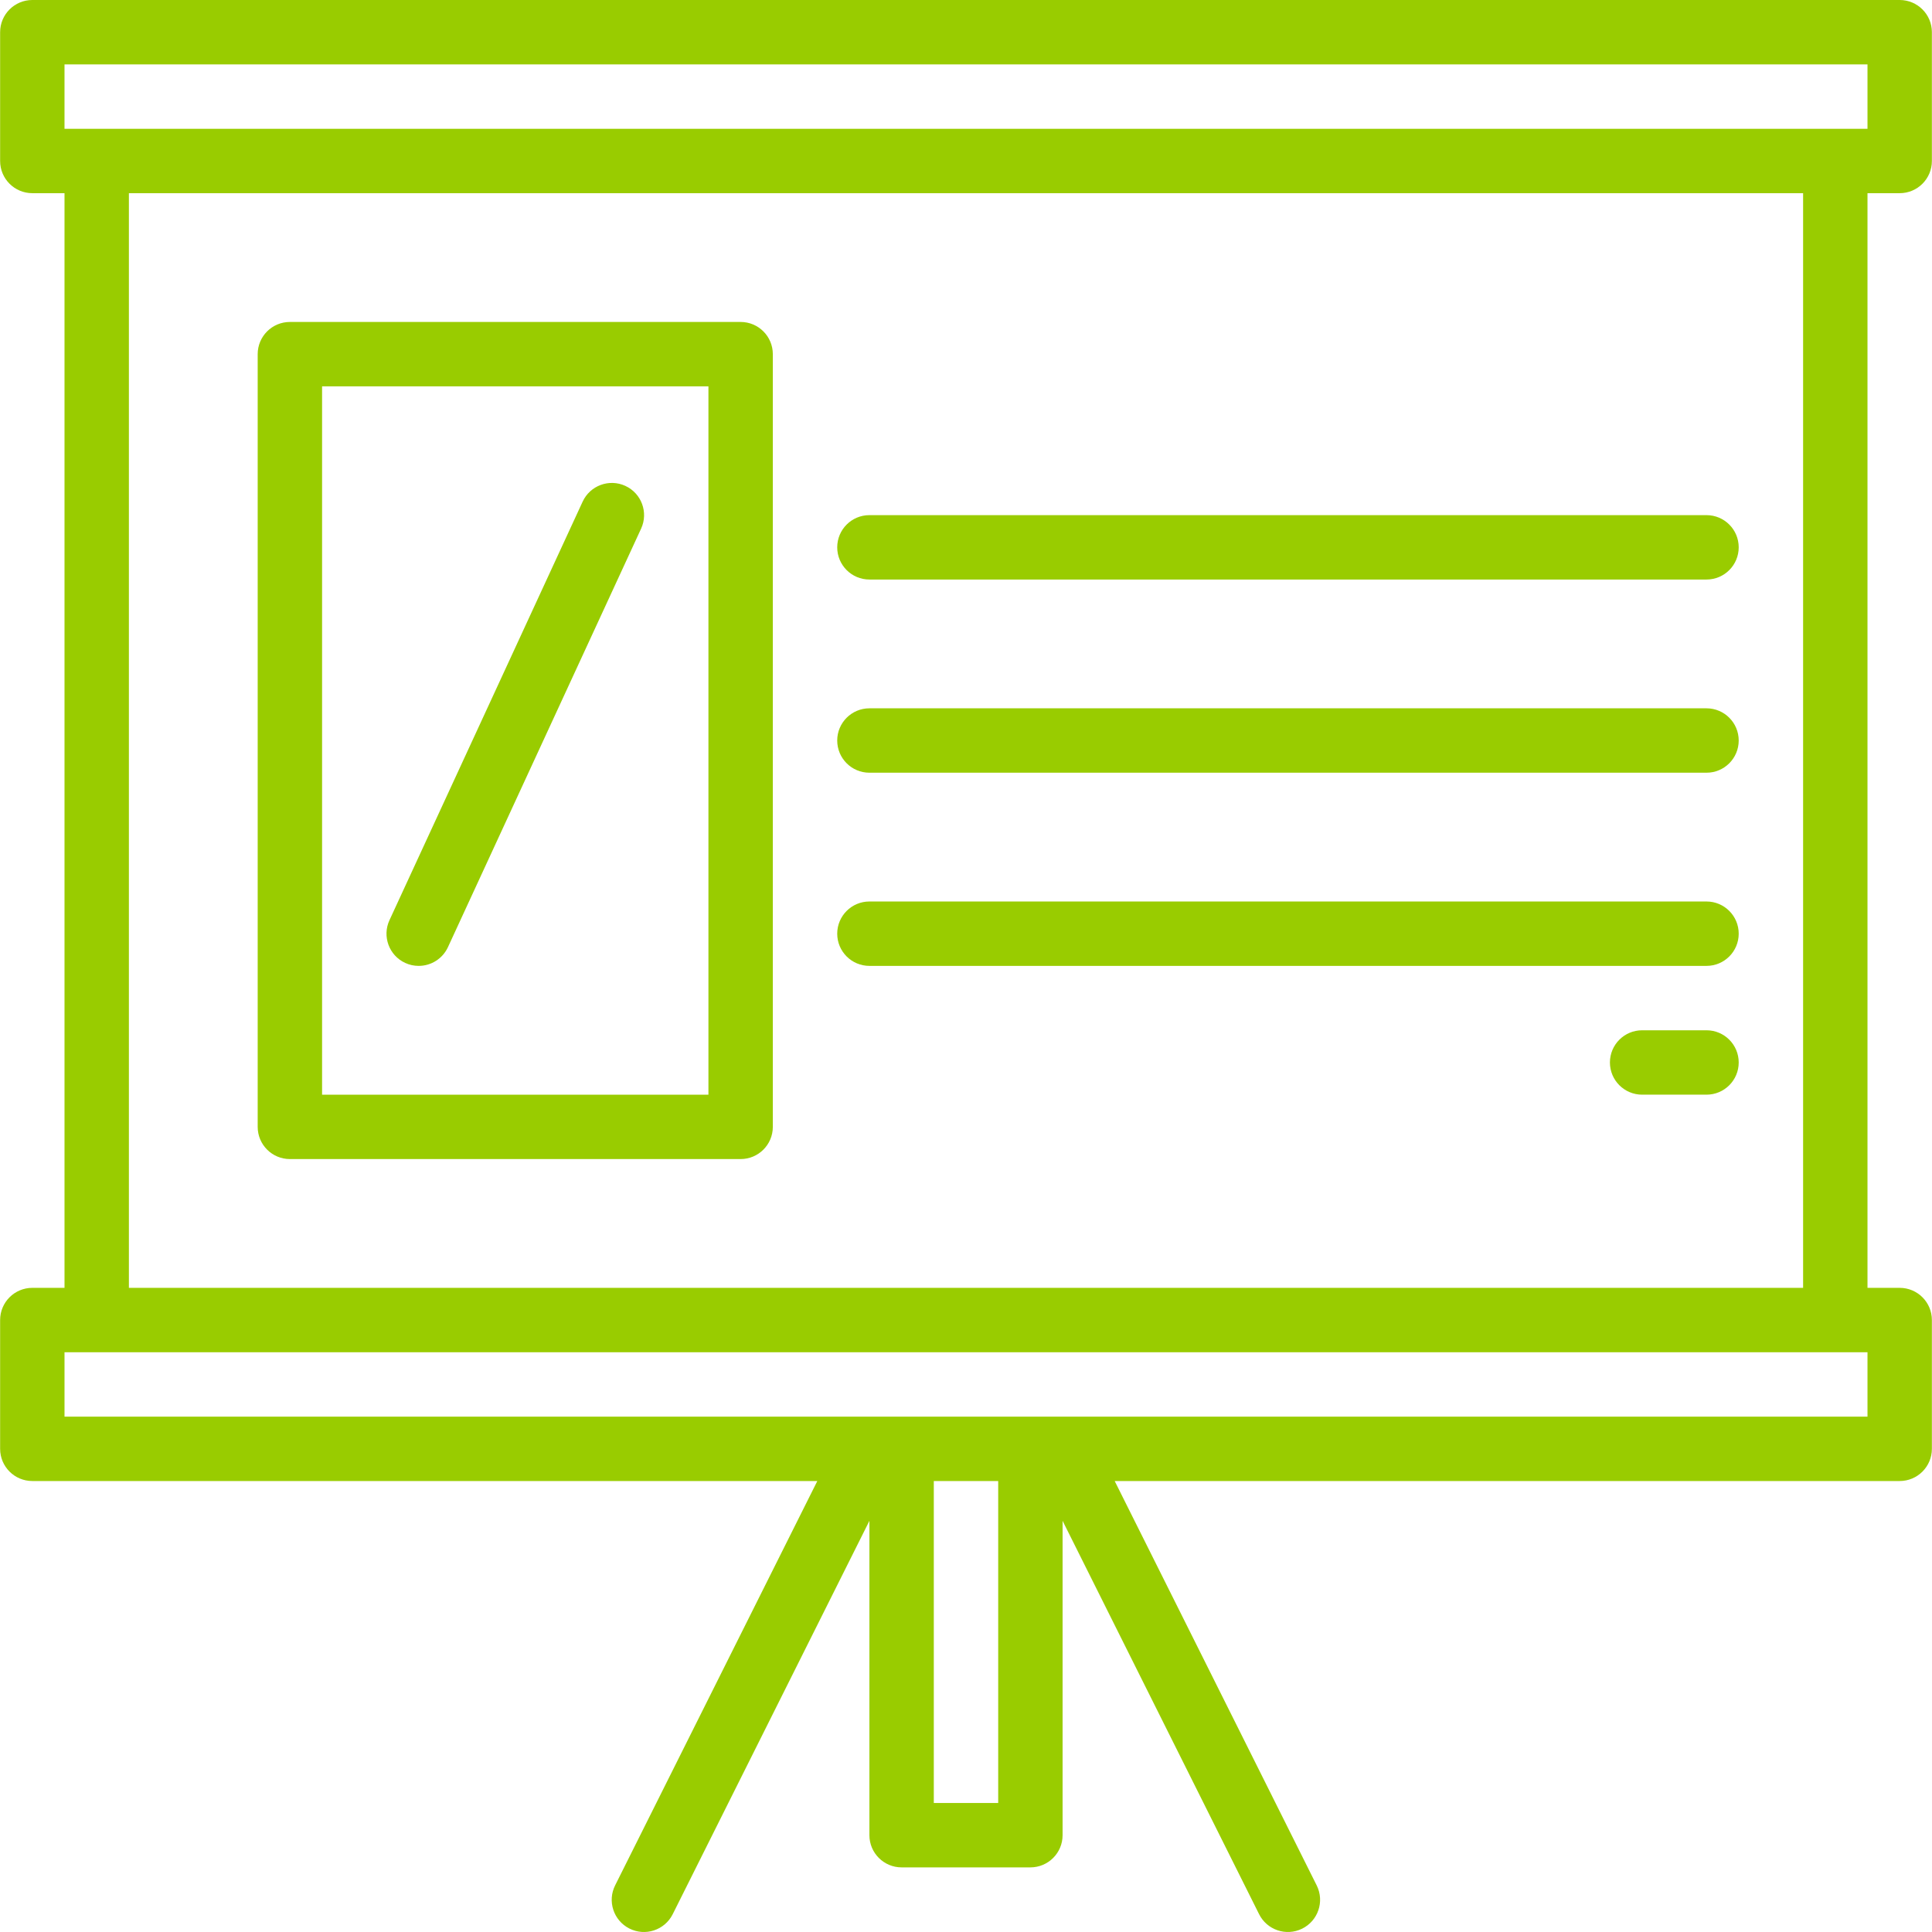
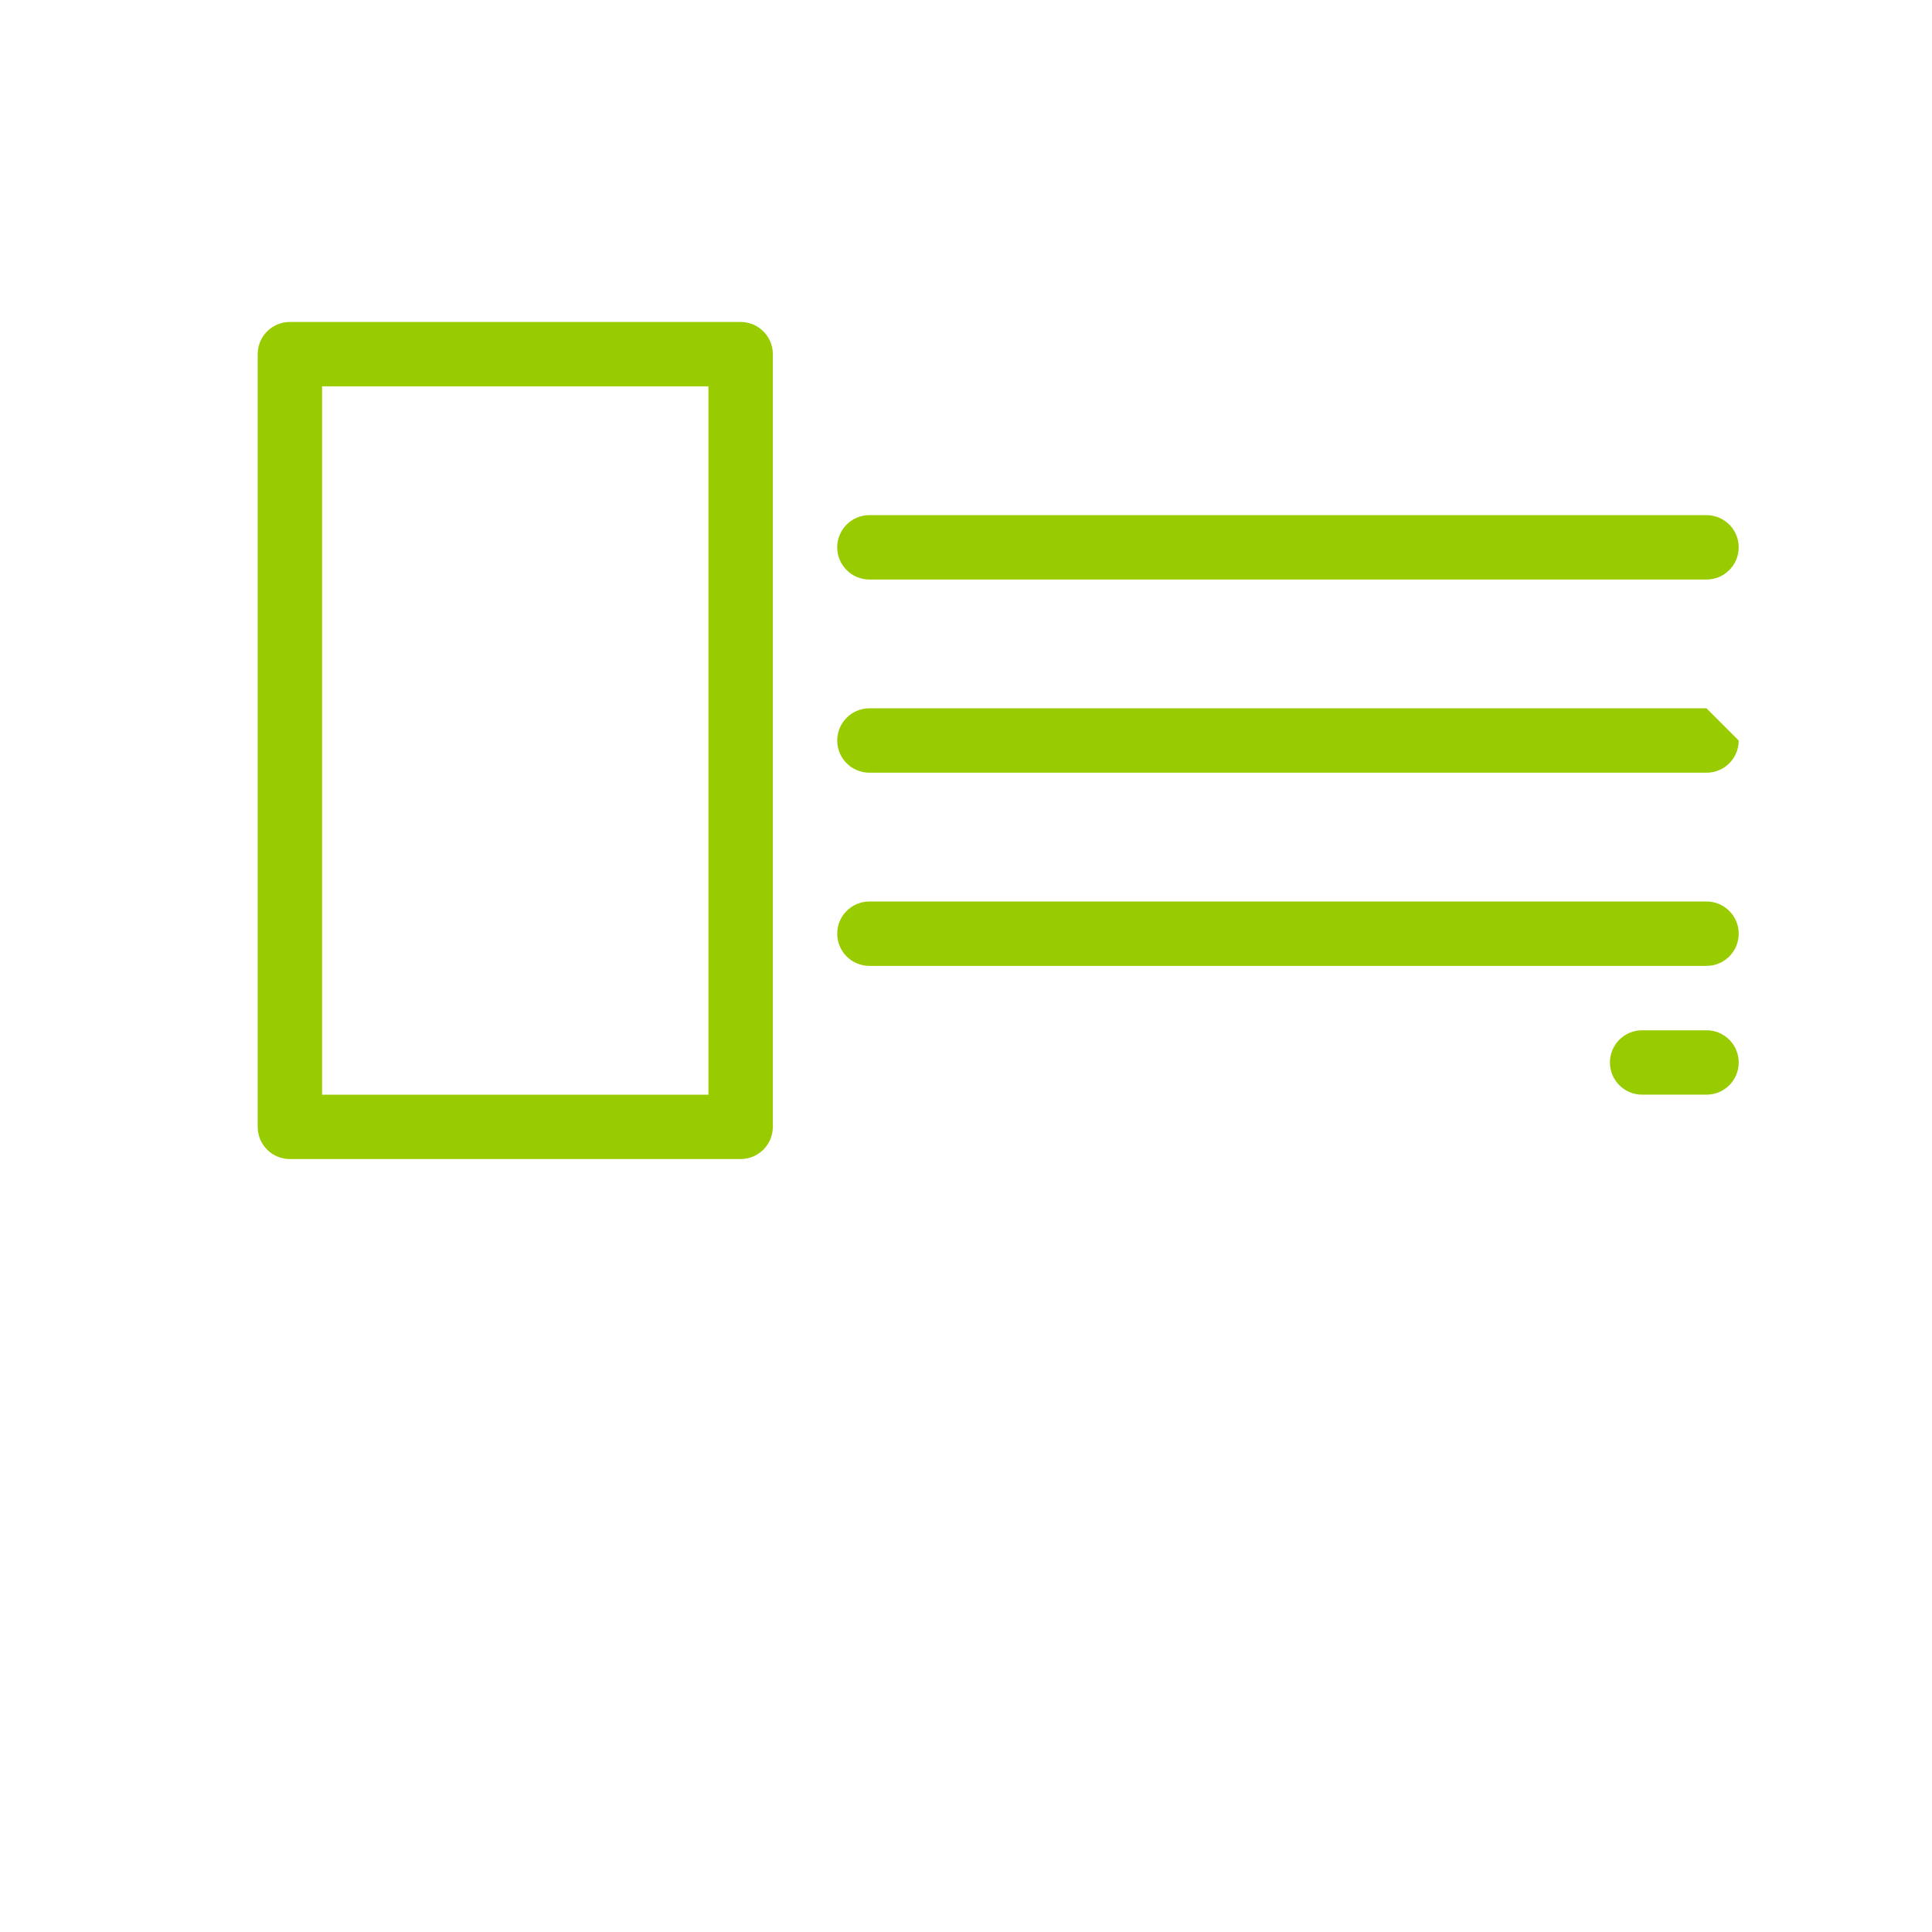
<svg xmlns="http://www.w3.org/2000/svg" version="1.1" viewBox="0 0 480.057 480.057" xml:space="preserve">
  <g>
    <g>
-       <path fill="#99cc00" d="M472.029,48c4.418,0,8-3.582,8-8V8c0-4.418-3.582-8-8-8h-464c-4.418,0-8,3.582-8,8v32c0,4.418,3.582,8,8,8h8v272h-8c-4.418,0-8,3.582-8,8v32c0,4.418,3.582,8,8,8h195.056l-50.216,100.424c-2.006,3.937-0.44,8.754,3.496,10.76c3.937,2.006,8.754,0.44,10.76-3.496c0.019-0.037,0.037-0.074,0.056-0.112l48.848-97.688V456c0,4.418,3.582,8,8,8h32c4.418,0,8-3.582,8-8v-78.112l48.8,97.688c1.945,3.967,6.737,5.607,10.705,3.662s5.607-6.737,3.662-10.705c-0.018-0.037-0.036-0.073-0.055-0.11L276.973,368h195.056c4.418,0,8-3.582,8-8v-32c0-4.418-3.582-8-8-8h-8V48H472.029z M248.029,448h-16v-80h16V448z M464.029,352h-448v-16h448V352z M32.029,320V48h416v272H32.029z M16.029,32V16h448v16H16.029z" />
-     </g>
+       </g>
  </g>
  <g>
    <g>
      <path fill="#99cc00" d="M184.029,80h-112c-4.418,0-8,3.582-8,8v192c0,4.418,3.582,8,8,8h112c4.418,0,8-3.582,8-8V88C192.029,83.582,188.447,80,184.029,80z M176.029,272h-96V96h96V272z" />
    </g>
  </g>
  <g>
    <g>
      <path fill="#99cc00" d="M424.029,128h-208c-4.418,0-8,3.582-8,8s3.582,8,8,8h208c4.418,0,8-3.582,8-8S428.447,128,424.029,128z" />
    </g>
  </g>
  <g>
    <g>
-       <path fill="#99cc00" d="M424.029,176h-208c-4.418,0-8,3.582-8,8s3.582,8,8,8h208c4.418,0,8-3.582,8-8S428.447,176,424.029,176z" />
+       <path fill="#99cc00" d="M424.029,176h-208c-4.418,0-8,3.582-8,8s3.582,8,8,8h208c4.418,0,8-3.582,8-8z" />
    </g>
  </g>
  <g>
    <g>
      <path fill="#99cc00" d="M424.029,224h-208c-4.418,0-8,3.582-8,8s3.582,8,8,8h208c4.418,0,8-3.582,8-8S428.447,224,424.029,224z" />
    </g>
  </g>
  <g>
    <g>
      <path fill="#99cc00" d="M424.029,256h-16c-4.418,0-8,3.582-8,8s3.582,8,8,8h16c4.418,0,8-3.582,8-8S428.447,256,424.029,256z" />
    </g>
  </g>
  <g>
    <g>
-       <path fill="#99cc00" d="M155.389,120.736c-4.012-1.851-8.765-0.1-10.616,3.912l-48,104c-1.852,4.01-0.105,8.762,3.904,10.616c1.05,0.487,2.194,0.739,3.352,0.736c3.124,0.003,5.963-1.812,7.272-4.648l48-104C161.152,127.34,159.401,122.587,155.389,120.736z" />
-     </g>
+       </g>
  </g>
</svg>